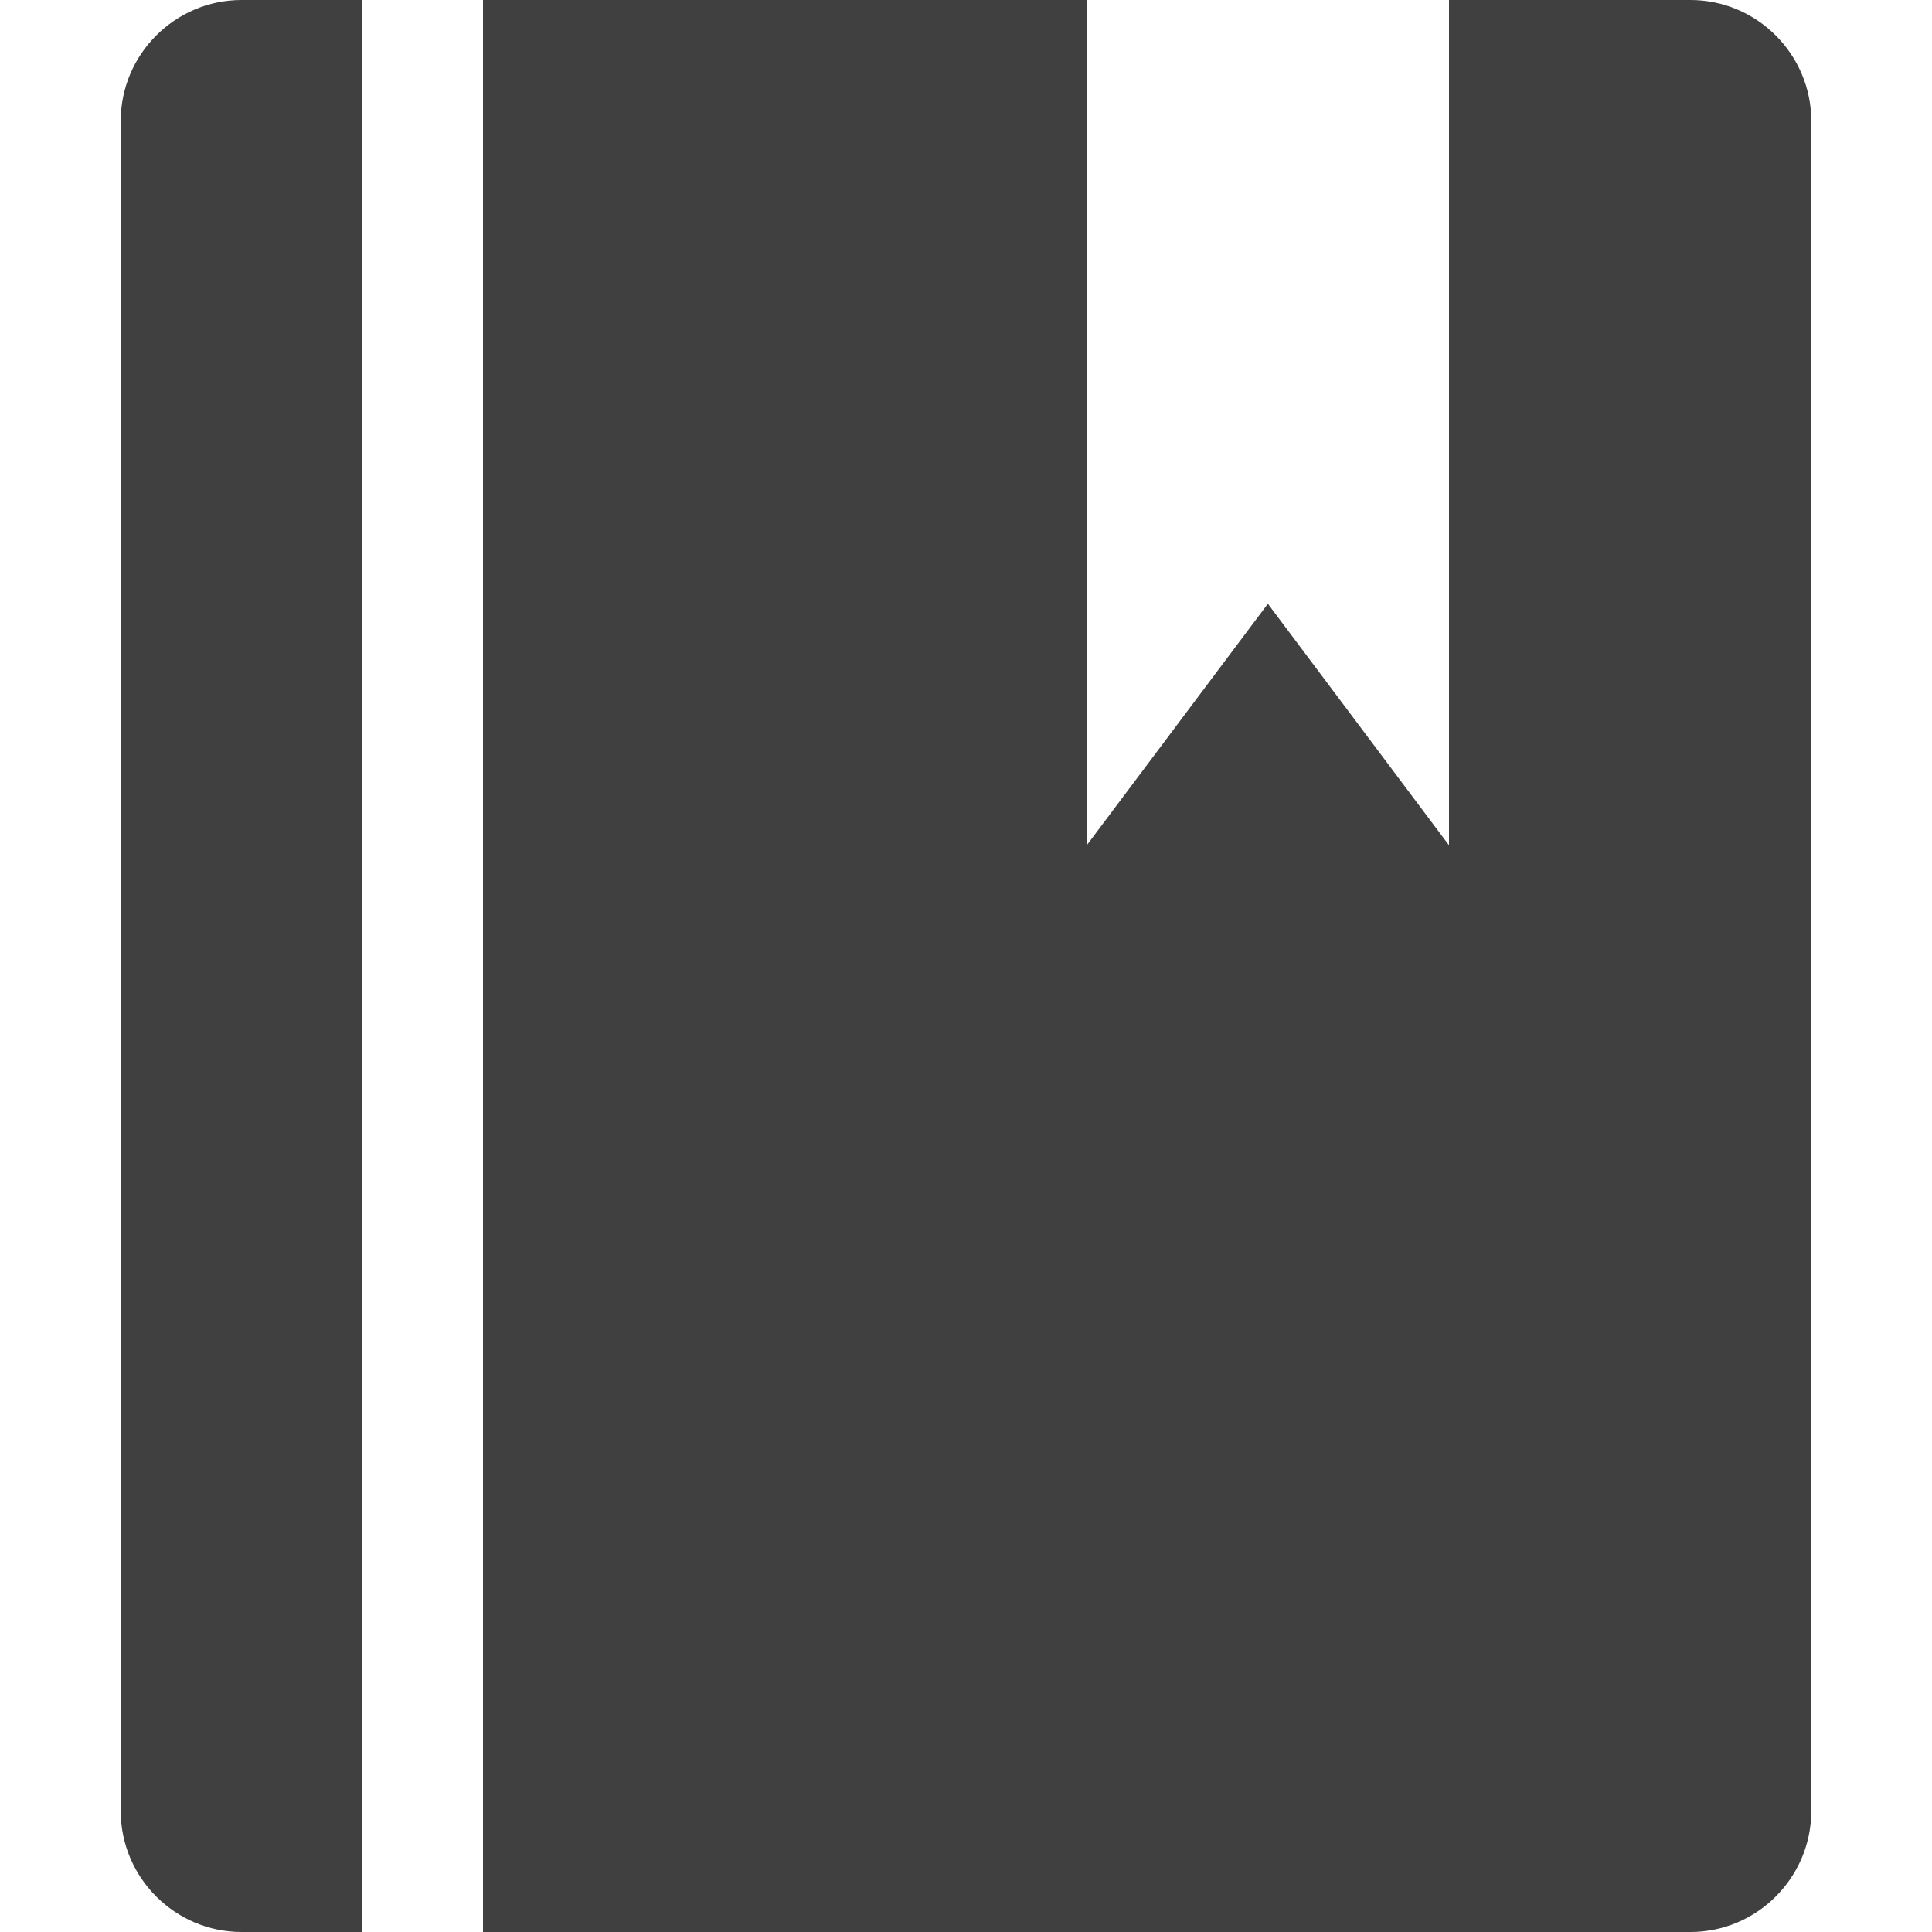
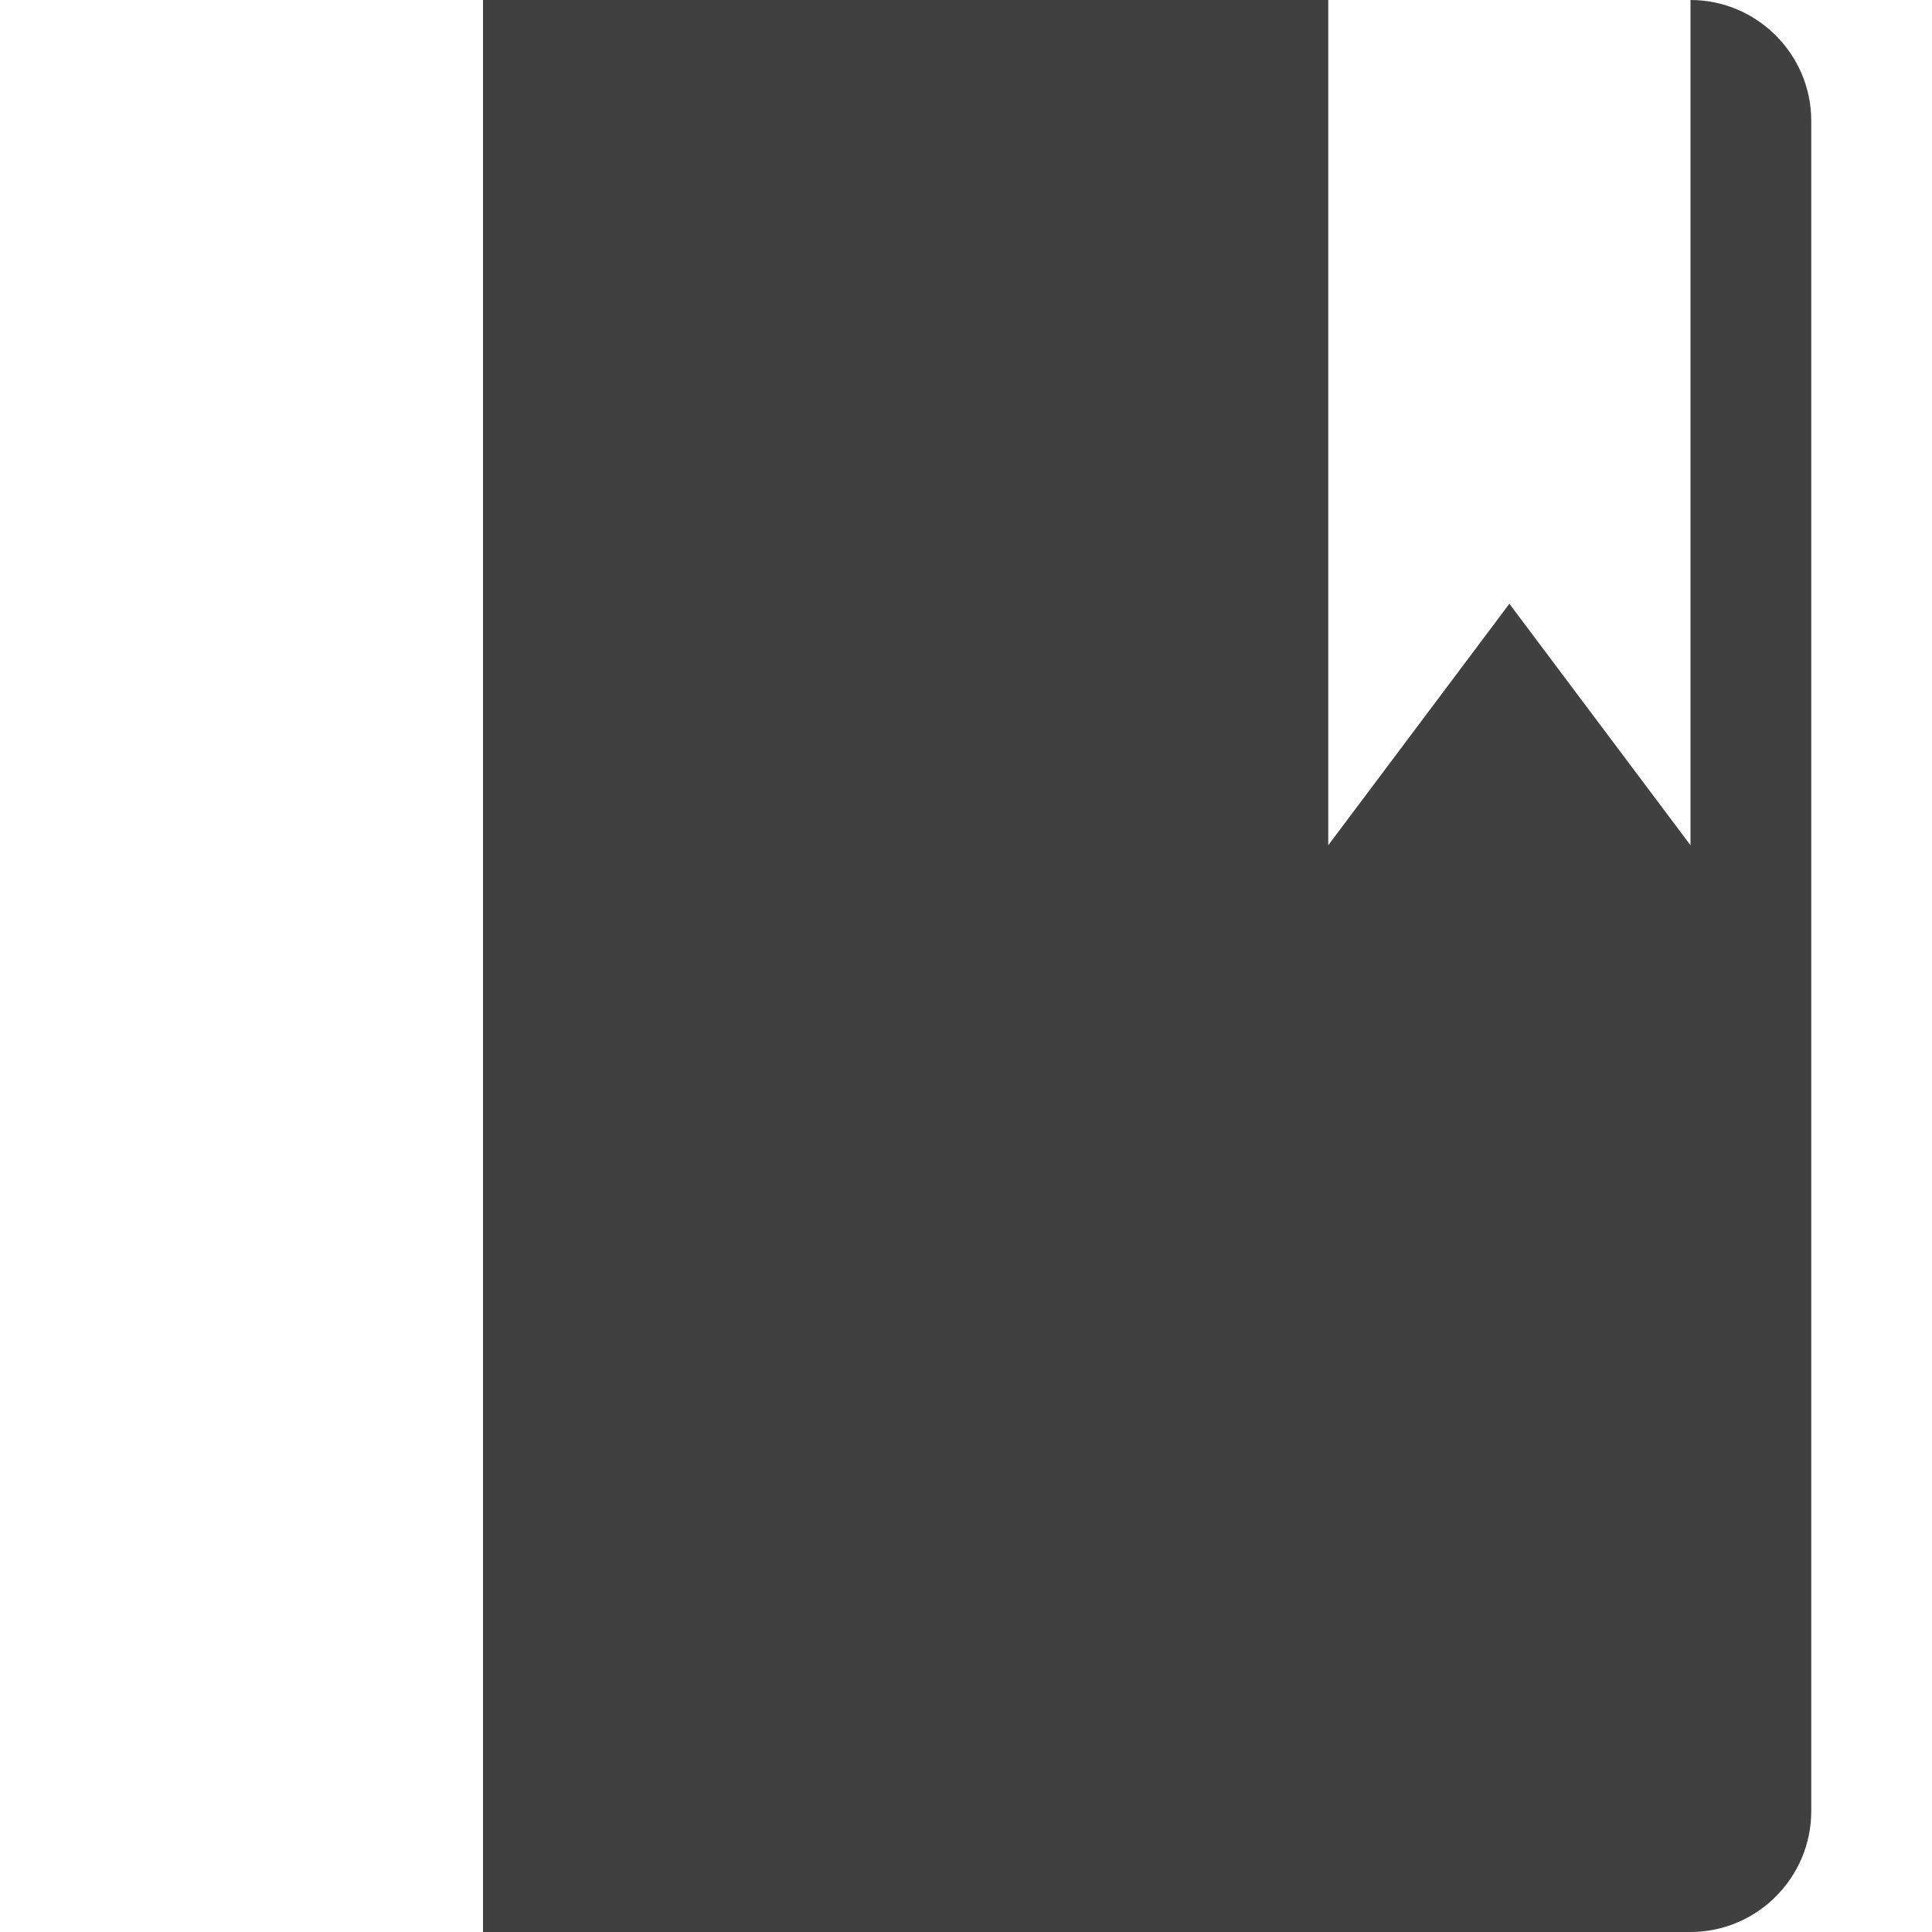
<svg xmlns="http://www.w3.org/2000/svg" id="Layer_1" viewBox="0 0 16 16">
  <defs>
    <style>.cls-1{fill:#404040;}</style>
  </defs>
-   <path class="cls-1" d="M1,1V15c0,.55,.45,1,1,1h1V0h-1c-.55,0-1,.45-1,1Z" />
-   <path class="cls-1" d="M14,0h-2V7l-1.5-2-1.5,2V0H4V16H14c.55,0,1-.45,1-1V1c0-.55-.45-1-1-1Z" />
+   <path class="cls-1" d="M14,0V7l-1.5-2-1.5,2V0H4V16H14c.55,0,1-.45,1-1V1c0-.55-.45-1-1-1Z" />
</svg>